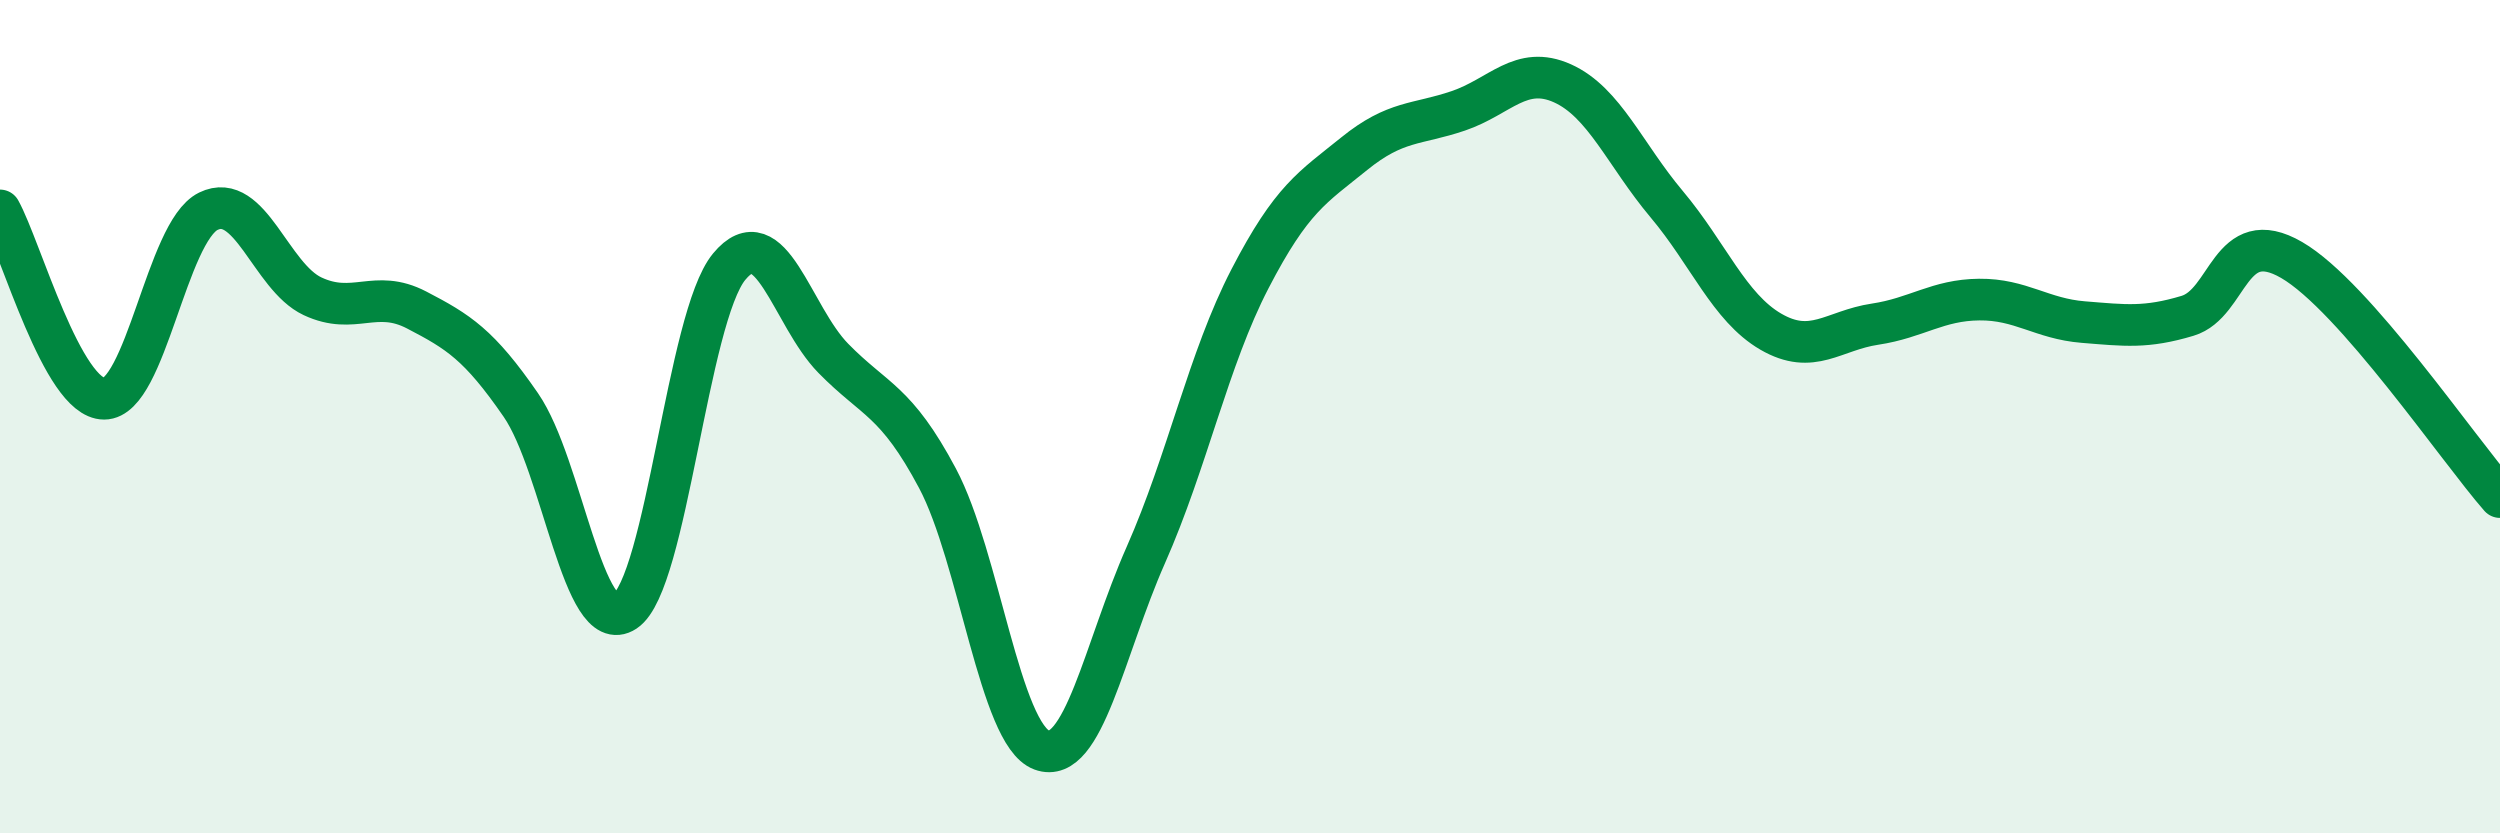
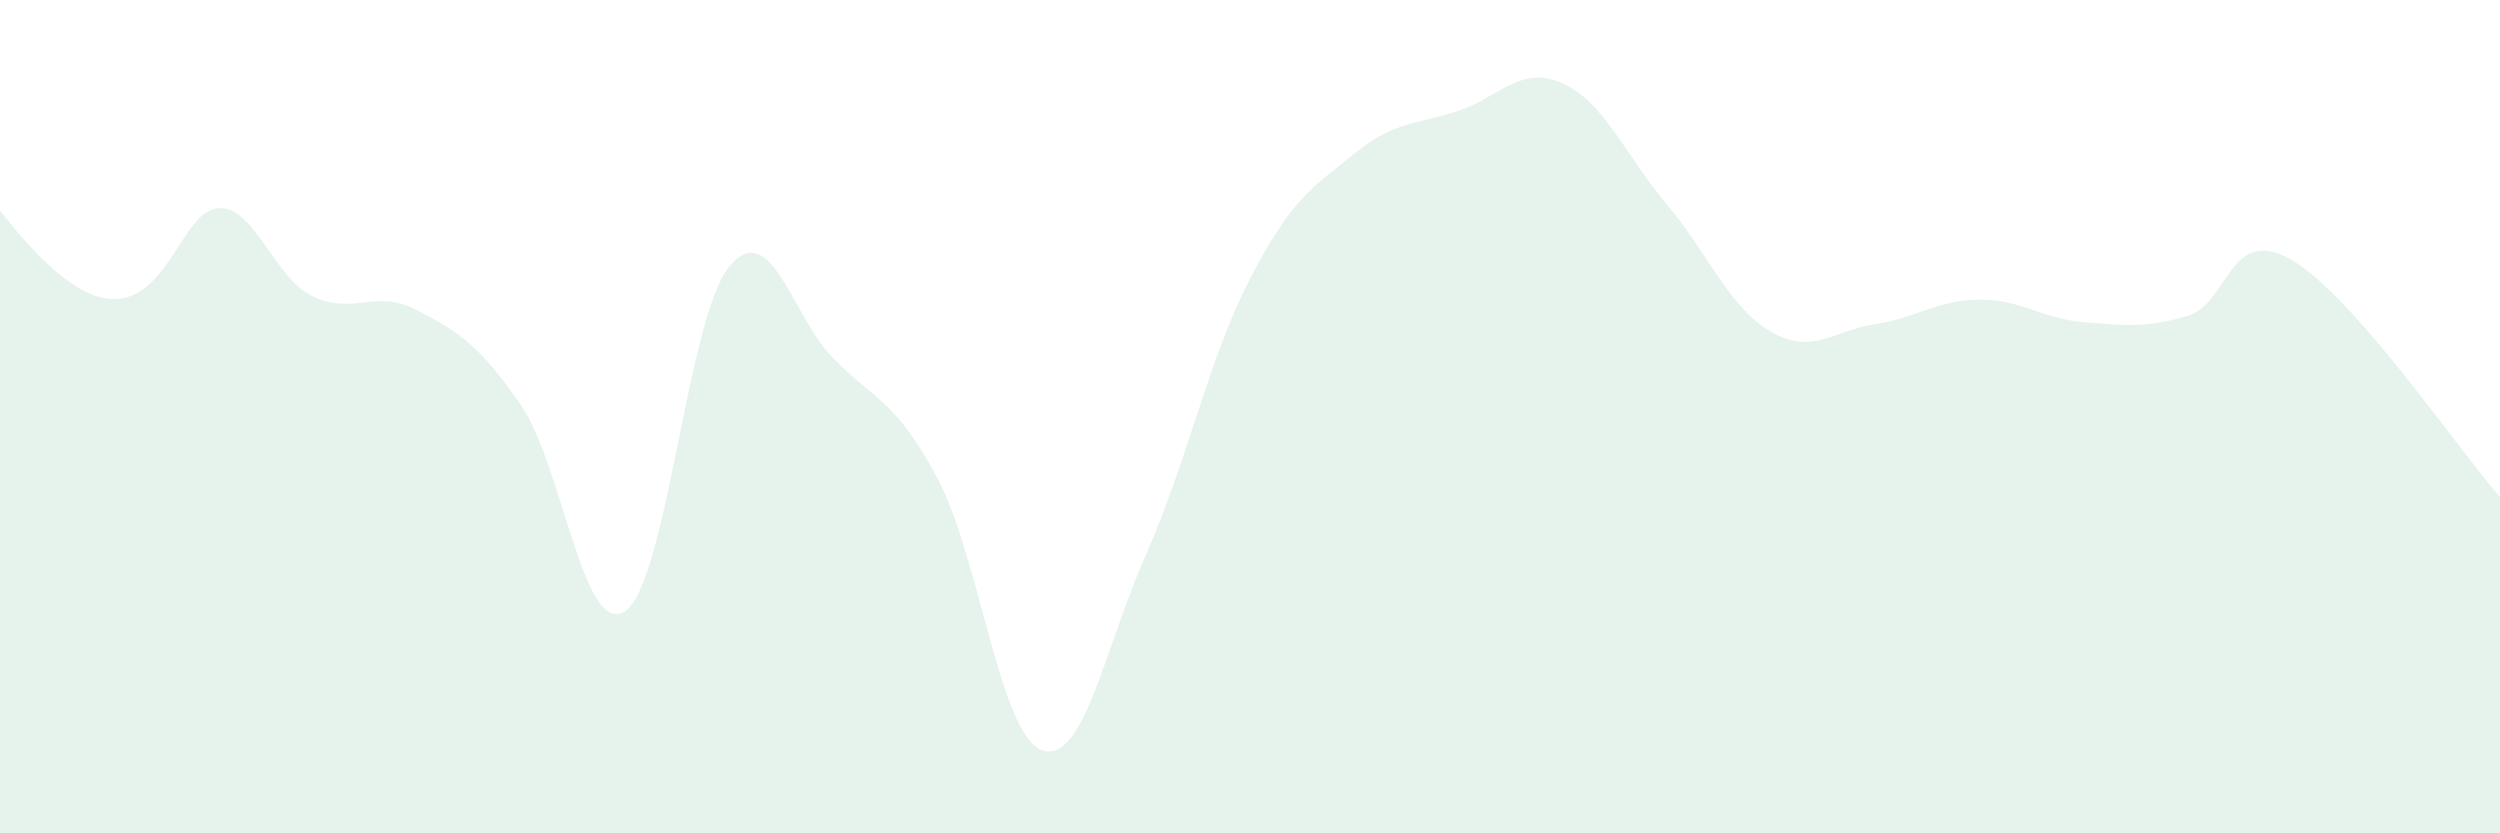
<svg xmlns="http://www.w3.org/2000/svg" width="60" height="20" viewBox="0 0 60 20">
-   <path d="M 0,5.05 C 0.5,5.95 1.5,9.57 2.5,9.57 C 3.5,9.57 4,5.56 5,5.07 C 6,4.58 6.5,6.64 7.5,7.11 C 8.5,7.58 9,6.92 10,7.44 C 11,7.96 11.5,8.27 12.5,9.72 C 13.5,11.17 14,15.33 15,14.67 C 16,14.01 16.5,7.61 17.5,6.4 C 18.5,5.19 19,7.58 20,8.6 C 21,9.62 21.5,9.6 22.5,11.48 C 23.5,13.36 24,17.63 25,18 C 26,18.37 26.5,15.58 27.5,13.32 C 28.5,11.06 29,8.62 30,6.69 C 31,4.76 31.5,4.5 32.5,3.69 C 33.5,2.88 34,3 35,2.66 C 36,2.32 36.5,1.55 37.5,2 C 38.5,2.45 39,3.71 40,4.9 C 41,6.09 41.5,7.38 42.5,7.96 C 43.5,8.54 44,7.93 45,7.78 C 46,7.63 46.5,7.2 47.5,7.19 C 48.5,7.18 49,7.65 50,7.73 C 51,7.81 51.5,7.88 52.5,7.58 C 53.5,7.28 53.5,5.37 55,6.24 C 56.5,7.11 59,10.79 60,11.93L60 20L0 20Z" fill="#008740" opacity="0.1" stroke-linecap="round" stroke-linejoin="round" />
-   <path d="M 0,5.05 C 0.5,5.95 1.5,9.57 2.5,9.57 C 3.5,9.57 4,5.56 5,5.07 C 6,4.58 6.5,6.64 7.5,7.11 C 8.5,7.58 9,6.92 10,7.44 C 11,7.96 11.5,8.27 12.5,9.72 C 13.5,11.17 14,15.33 15,14.67 C 16,14.01 16.5,7.61 17.5,6.4 C 18.5,5.19 19,7.58 20,8.6 C 21,9.62 21.5,9.6 22.5,11.48 C 23.5,13.36 24,17.63 25,18 C 26,18.37 26.5,15.58 27.5,13.32 C 28.5,11.06 29,8.62 30,6.69 C 31,4.76 31.5,4.5 32.5,3.69 C 33.5,2.88 34,3 35,2.66 C 36,2.32 36.5,1.55 37.5,2 C 38.5,2.45 39,3.71 40,4.9 C 41,6.09 41.5,7.38 42.5,7.96 C 43.5,8.54 44,7.93 45,7.78 C 46,7.63 46.5,7.2 47.5,7.19 C 48.5,7.18 49,7.65 50,7.73 C 51,7.81 51.5,7.88 52.5,7.58 C 53.5,7.28 53.5,5.37 55,6.24 C 56.5,7.11 59,10.79 60,11.93" stroke="#008740" stroke-width="1" fill="none" stroke-linecap="round" stroke-linejoin="round" />
+   <path d="M 0,5.05 C 3.5,9.57 4,5.56 5,5.07 C 6,4.58 6.5,6.64 7.5,7.11 C 8.5,7.58 9,6.92 10,7.44 C 11,7.96 11.5,8.27 12.5,9.72 C 13.5,11.17 14,15.33 15,14.67 C 16,14.01 16.5,7.61 17.5,6.4 C 18.5,5.19 19,7.58 20,8.6 C 21,9.62 21.5,9.6 22.5,11.48 C 23.5,13.36 24,17.63 25,18 C 26,18.37 26.5,15.58 27.5,13.32 C 28.5,11.06 29,8.62 30,6.69 C 31,4.76 31.5,4.5 32.5,3.69 C 33.5,2.88 34,3 35,2.66 C 36,2.32 36.5,1.55 37.5,2 C 38.5,2.45 39,3.71 40,4.9 C 41,6.09 41.5,7.38 42.5,7.96 C 43.5,8.54 44,7.93 45,7.78 C 46,7.63 46.5,7.2 47.5,7.19 C 48.5,7.18 49,7.65 50,7.73 C 51,7.81 51.5,7.88 52.5,7.58 C 53.5,7.28 53.5,5.37 55,6.24 C 56.5,7.11 59,10.79 60,11.93L60 20L0 20Z" fill="#008740" opacity="0.1" stroke-linecap="round" stroke-linejoin="round" />
</svg>